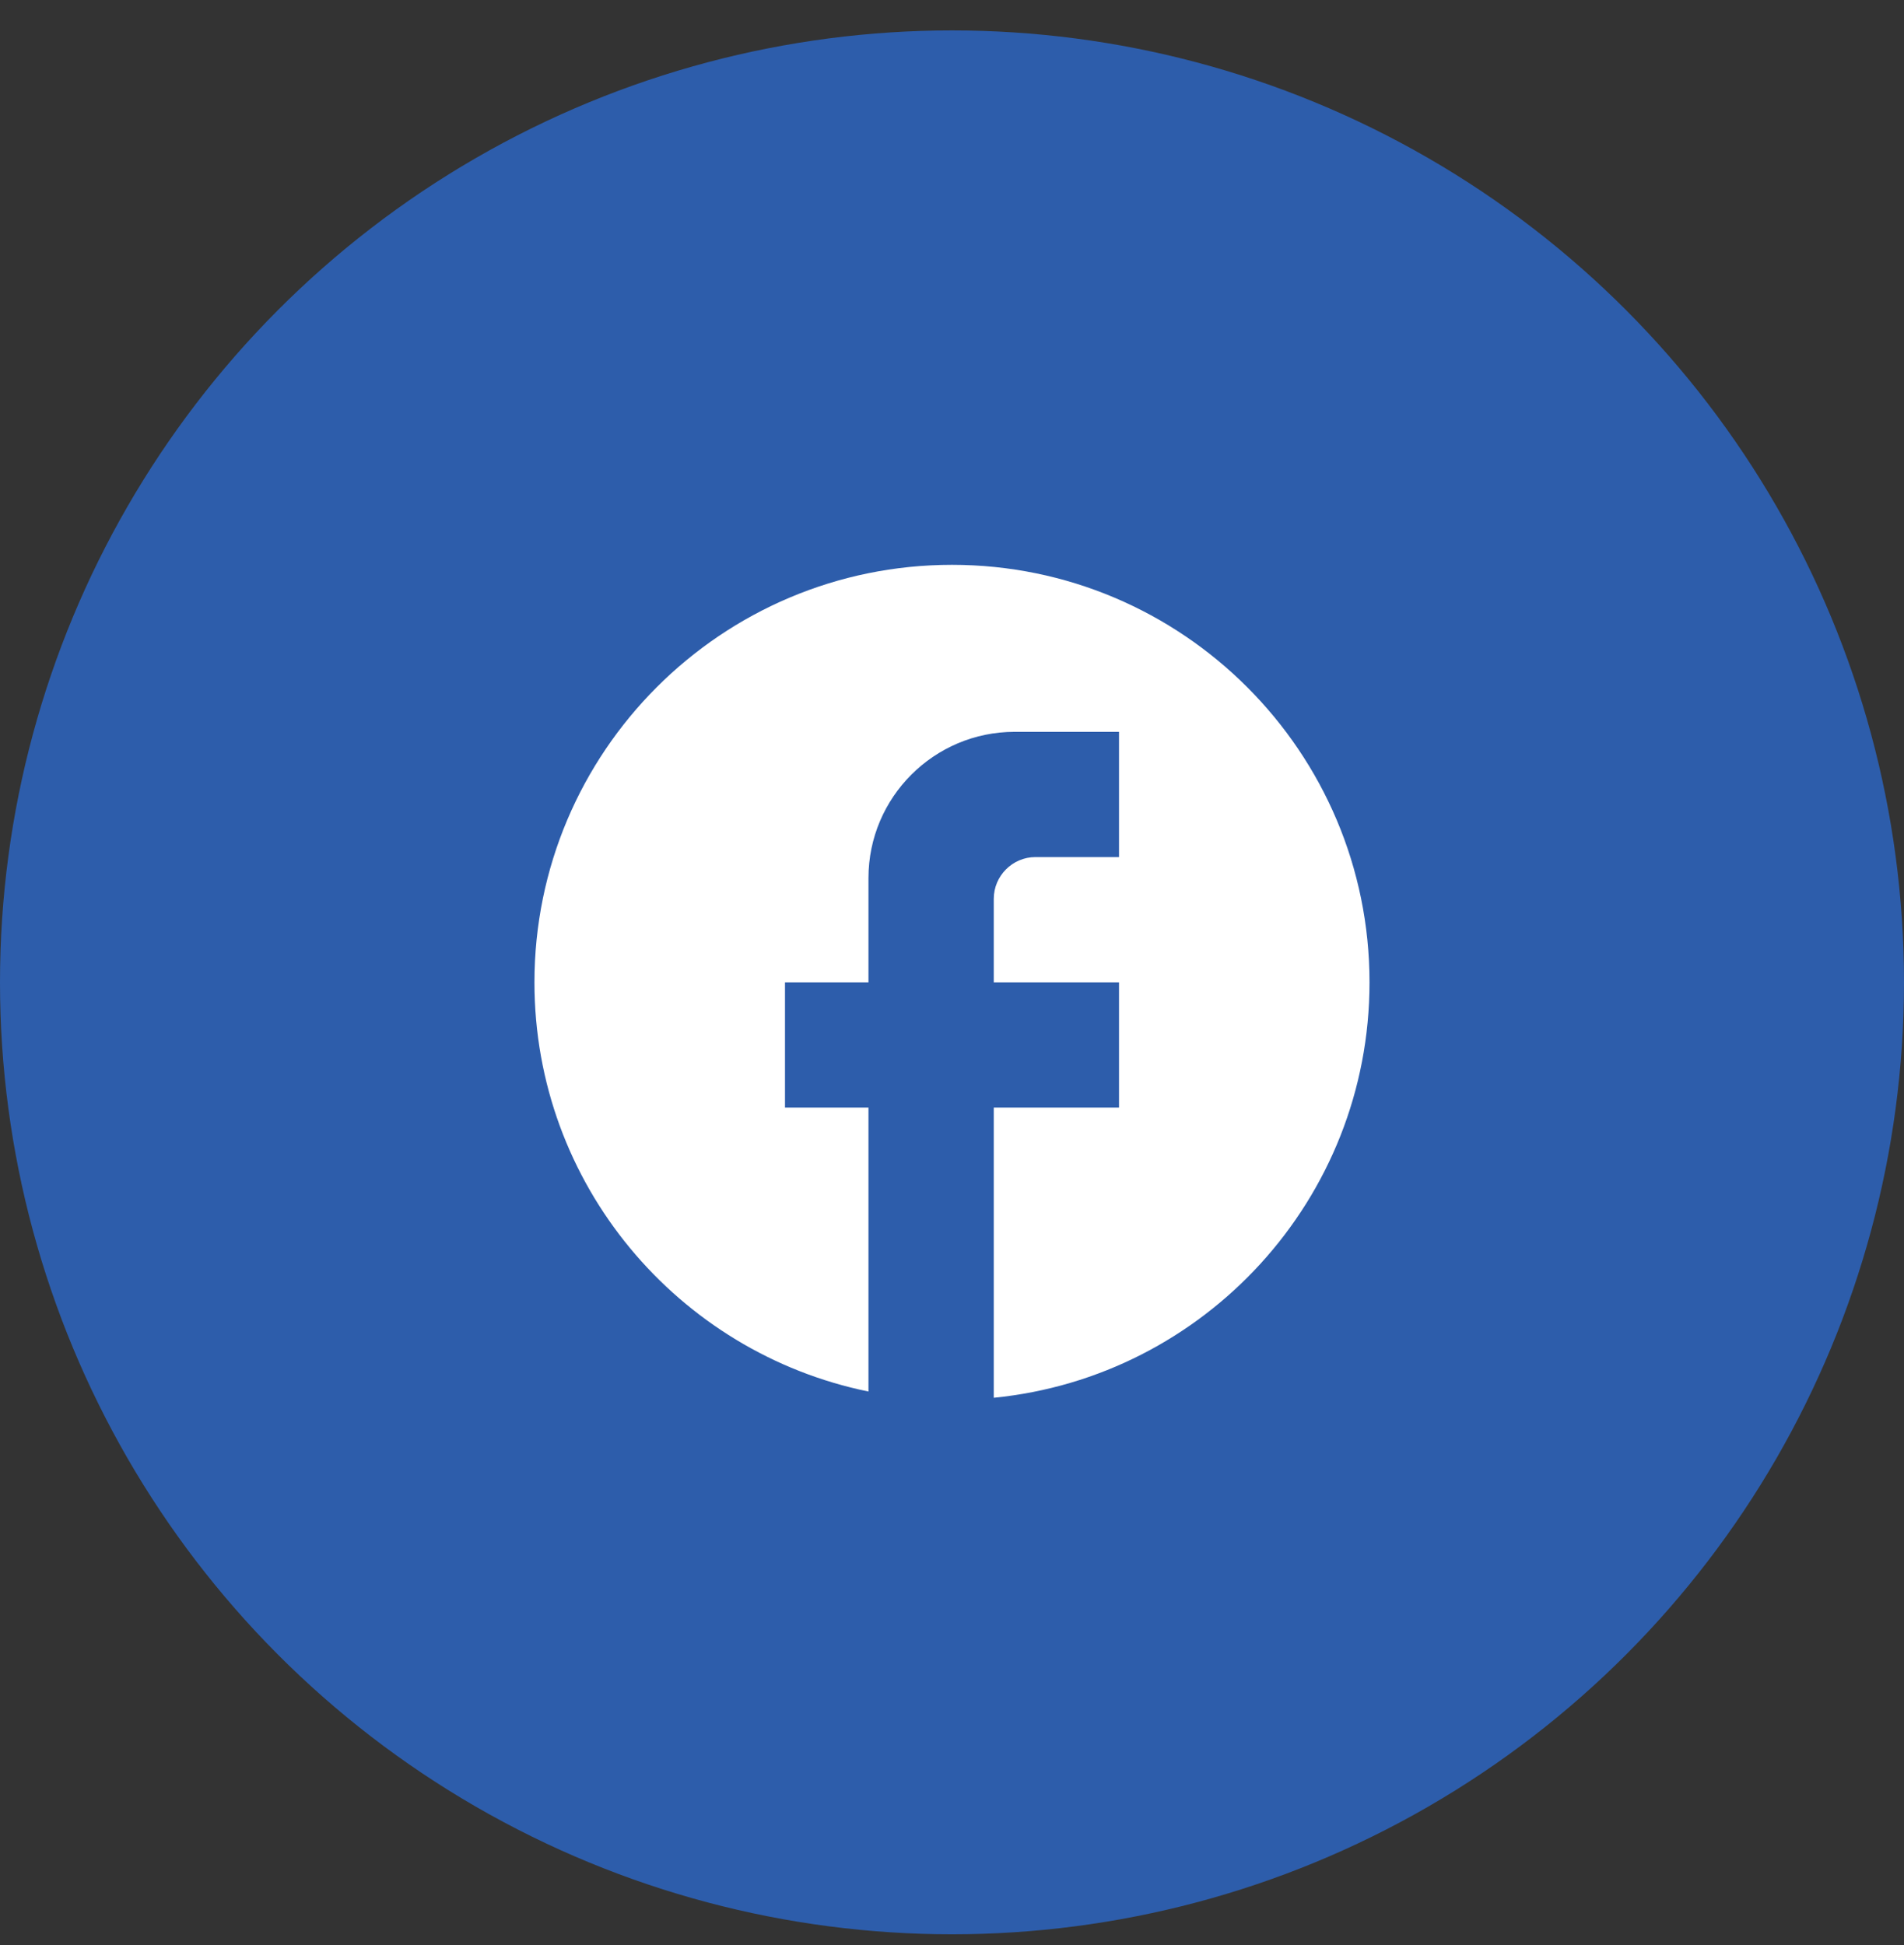
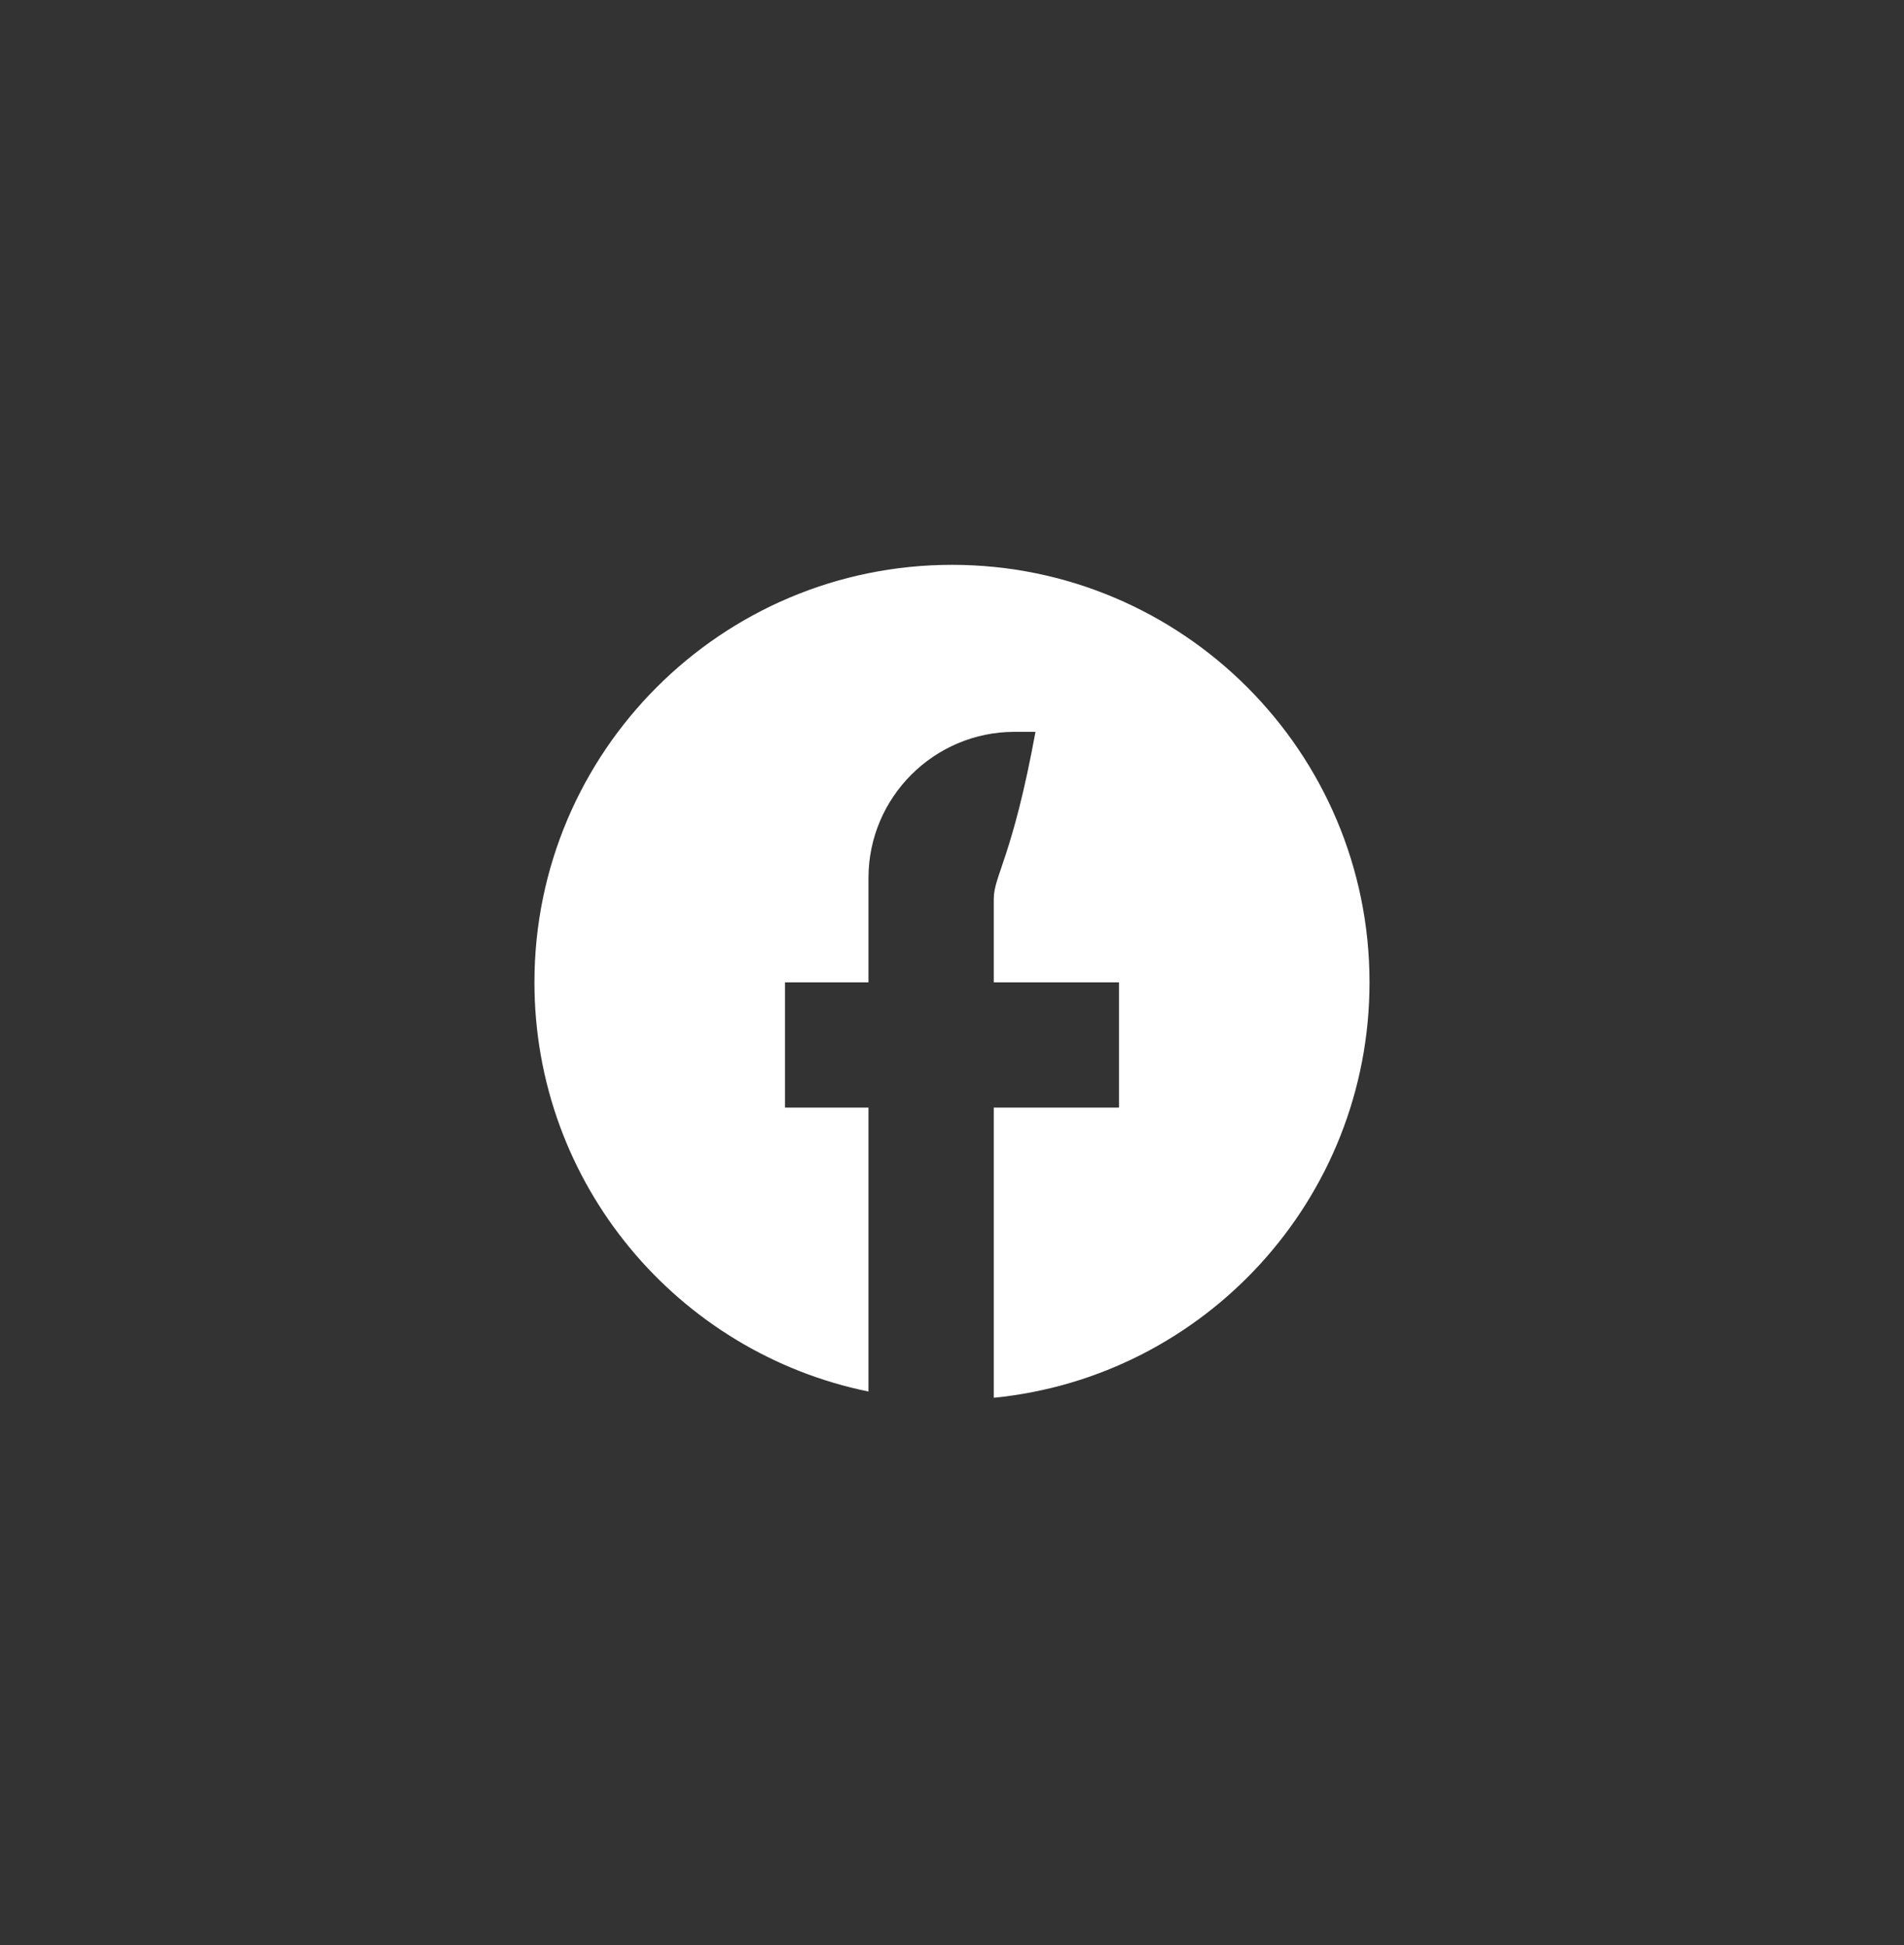
<svg xmlns="http://www.w3.org/2000/svg" width="46" height="47" viewBox="0 0 46 47" fill="none">
  <rect x="0" y="0" width="46" height="47" fill="#333333" stroke="none" />
-   <circle cx="23" cy="23.735" r="23" fill="#2D5DAB" />
-   <path d="M33.087 23.735C33.087 18.166 28.568 13.647 23 13.647C17.431 13.647 12.912 18.166 12.912 23.735C12.912 28.617 16.382 32.682 20.982 33.621V26.761H18.965V23.735H20.982V21.213C20.982 19.266 22.566 17.682 24.513 17.682H27.035V20.708H25.017C24.462 20.708 24.009 21.162 24.009 21.717V23.735H27.035V26.761H24.009V33.772C29.103 33.268 33.087 28.97 33.087 23.735Z" fill="white" />
+   <path d="M33.087 23.735C33.087 18.166 28.568 13.647 23 13.647C17.431 13.647 12.912 18.166 12.912 23.735C12.912 28.617 16.382 32.682 20.982 33.621V26.761H18.965V23.735H20.982V21.213C20.982 19.266 22.566 17.682 24.513 17.682H27.035H25.017C24.462 20.708 24.009 21.162 24.009 21.717V23.735H27.035V26.761H24.009V33.772C29.103 33.268 33.087 28.97 33.087 23.735Z" fill="white" />
</svg>